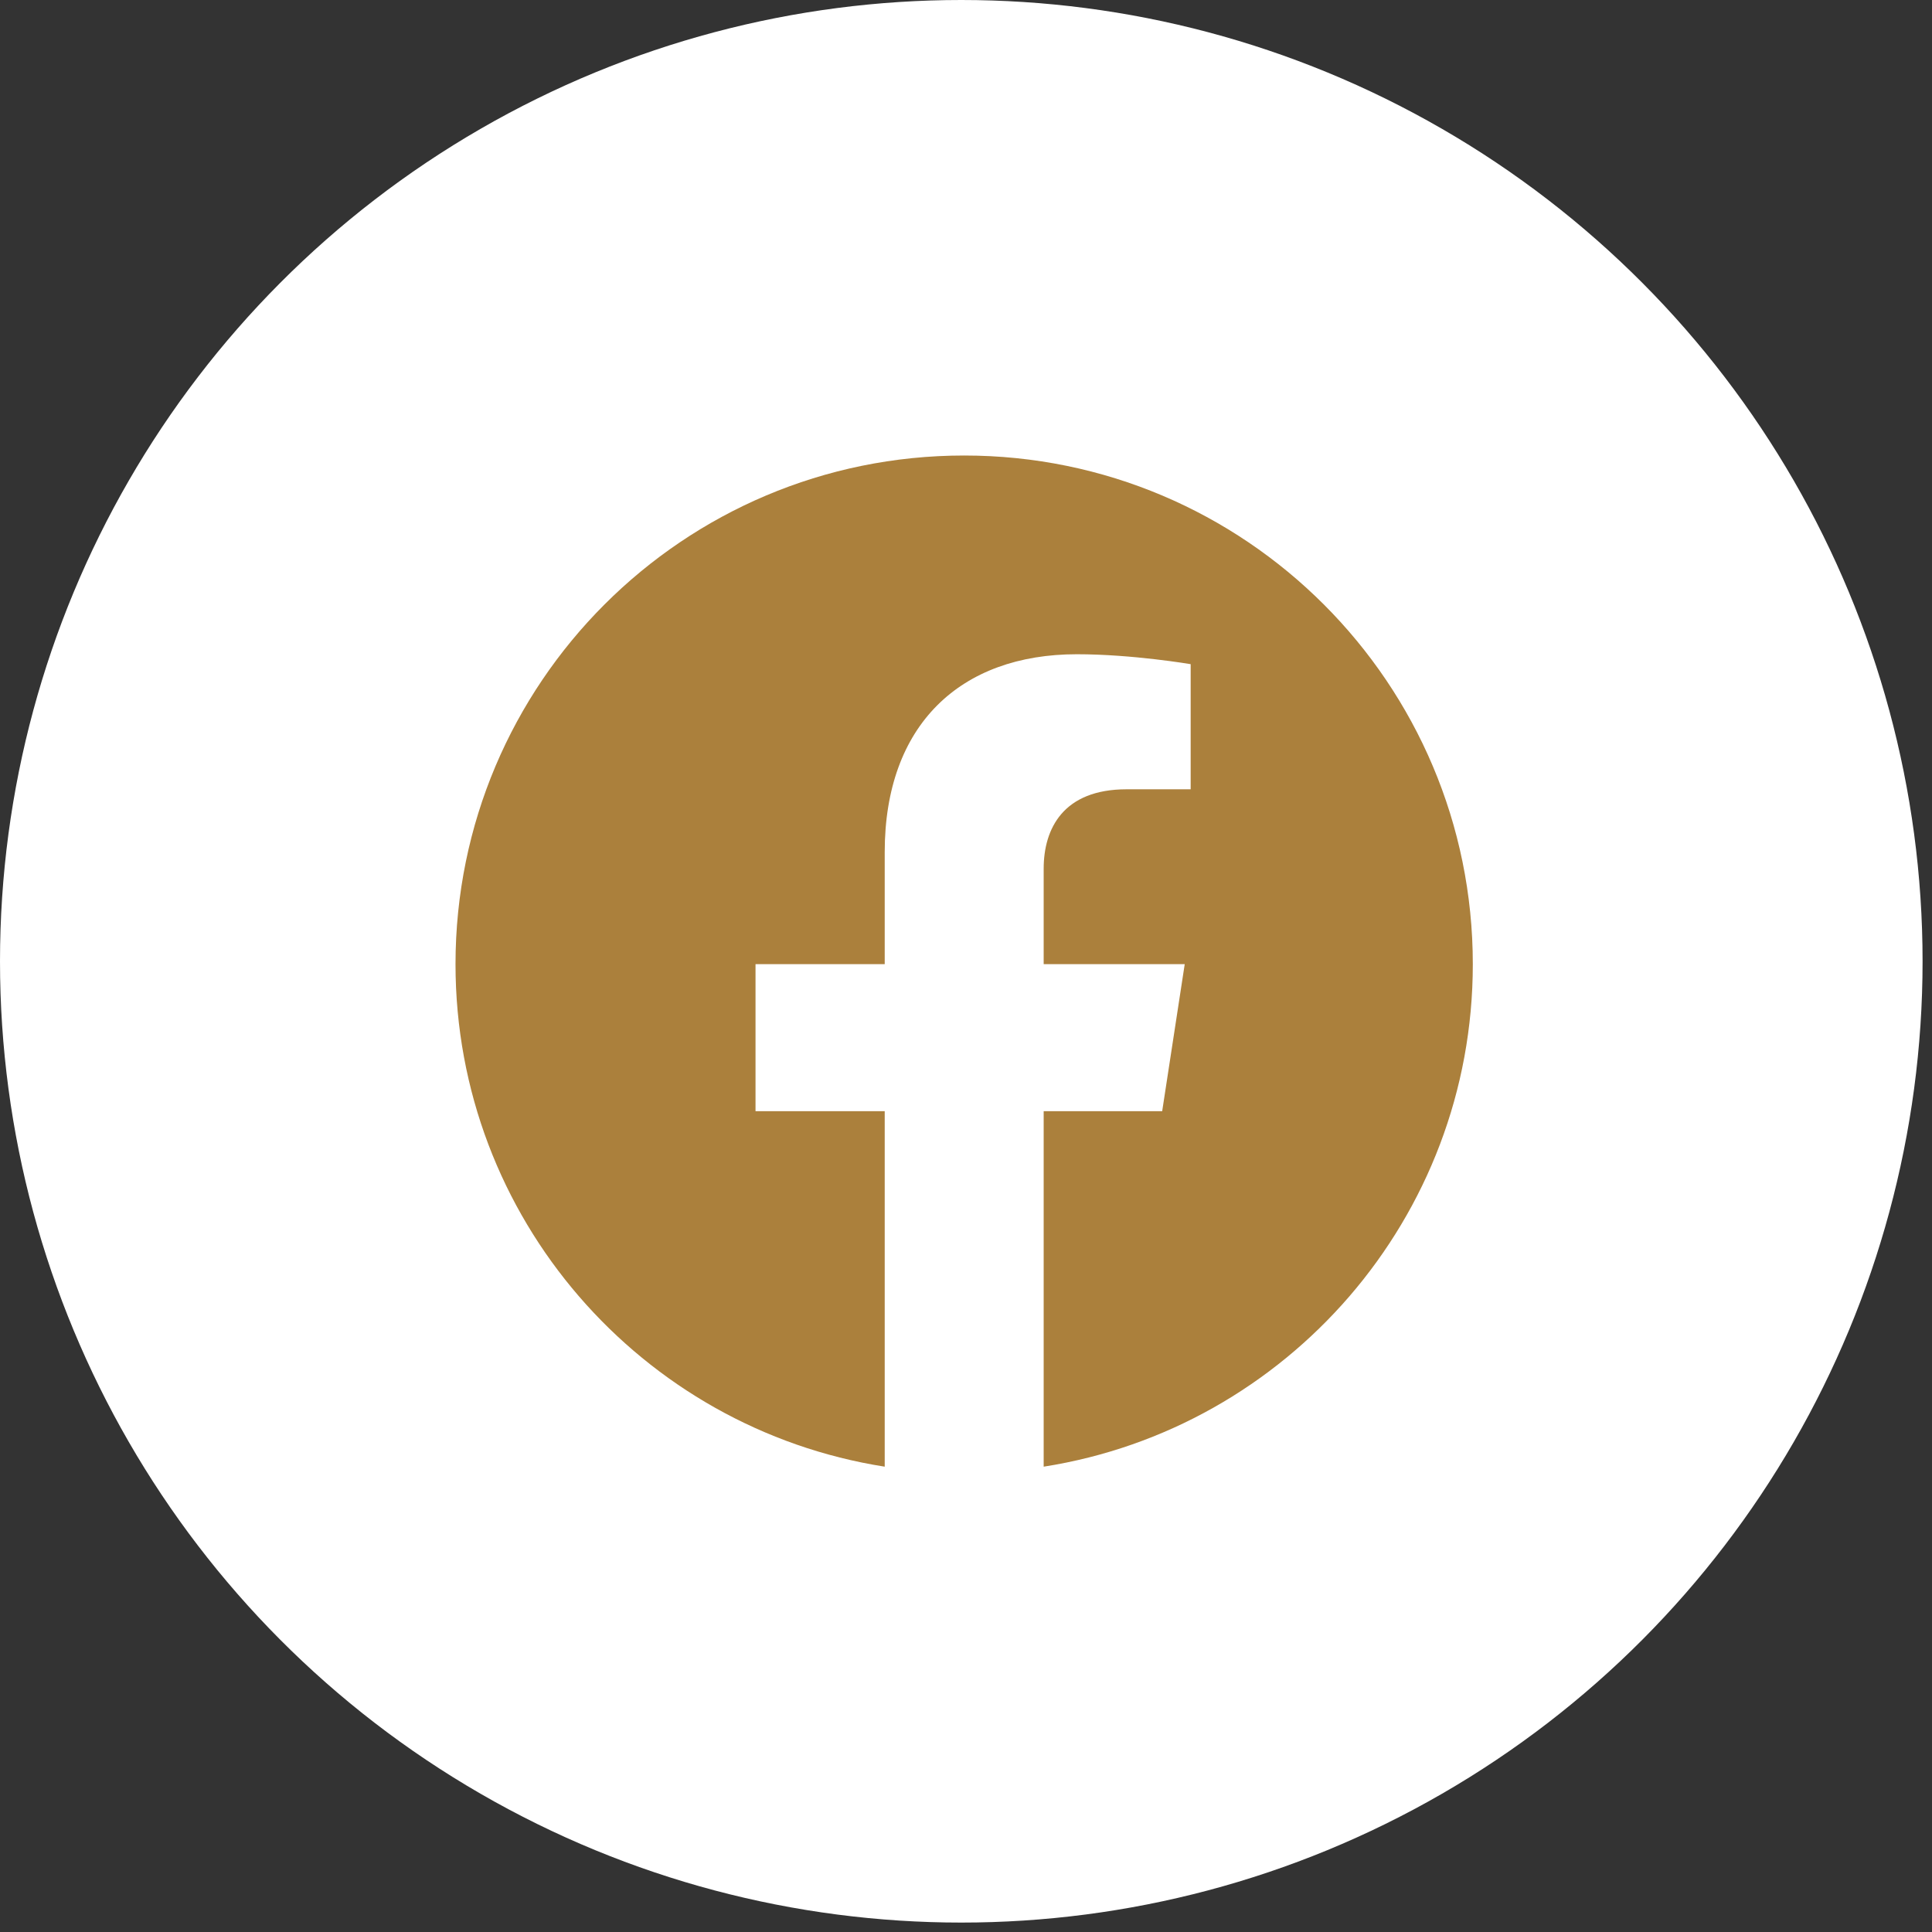
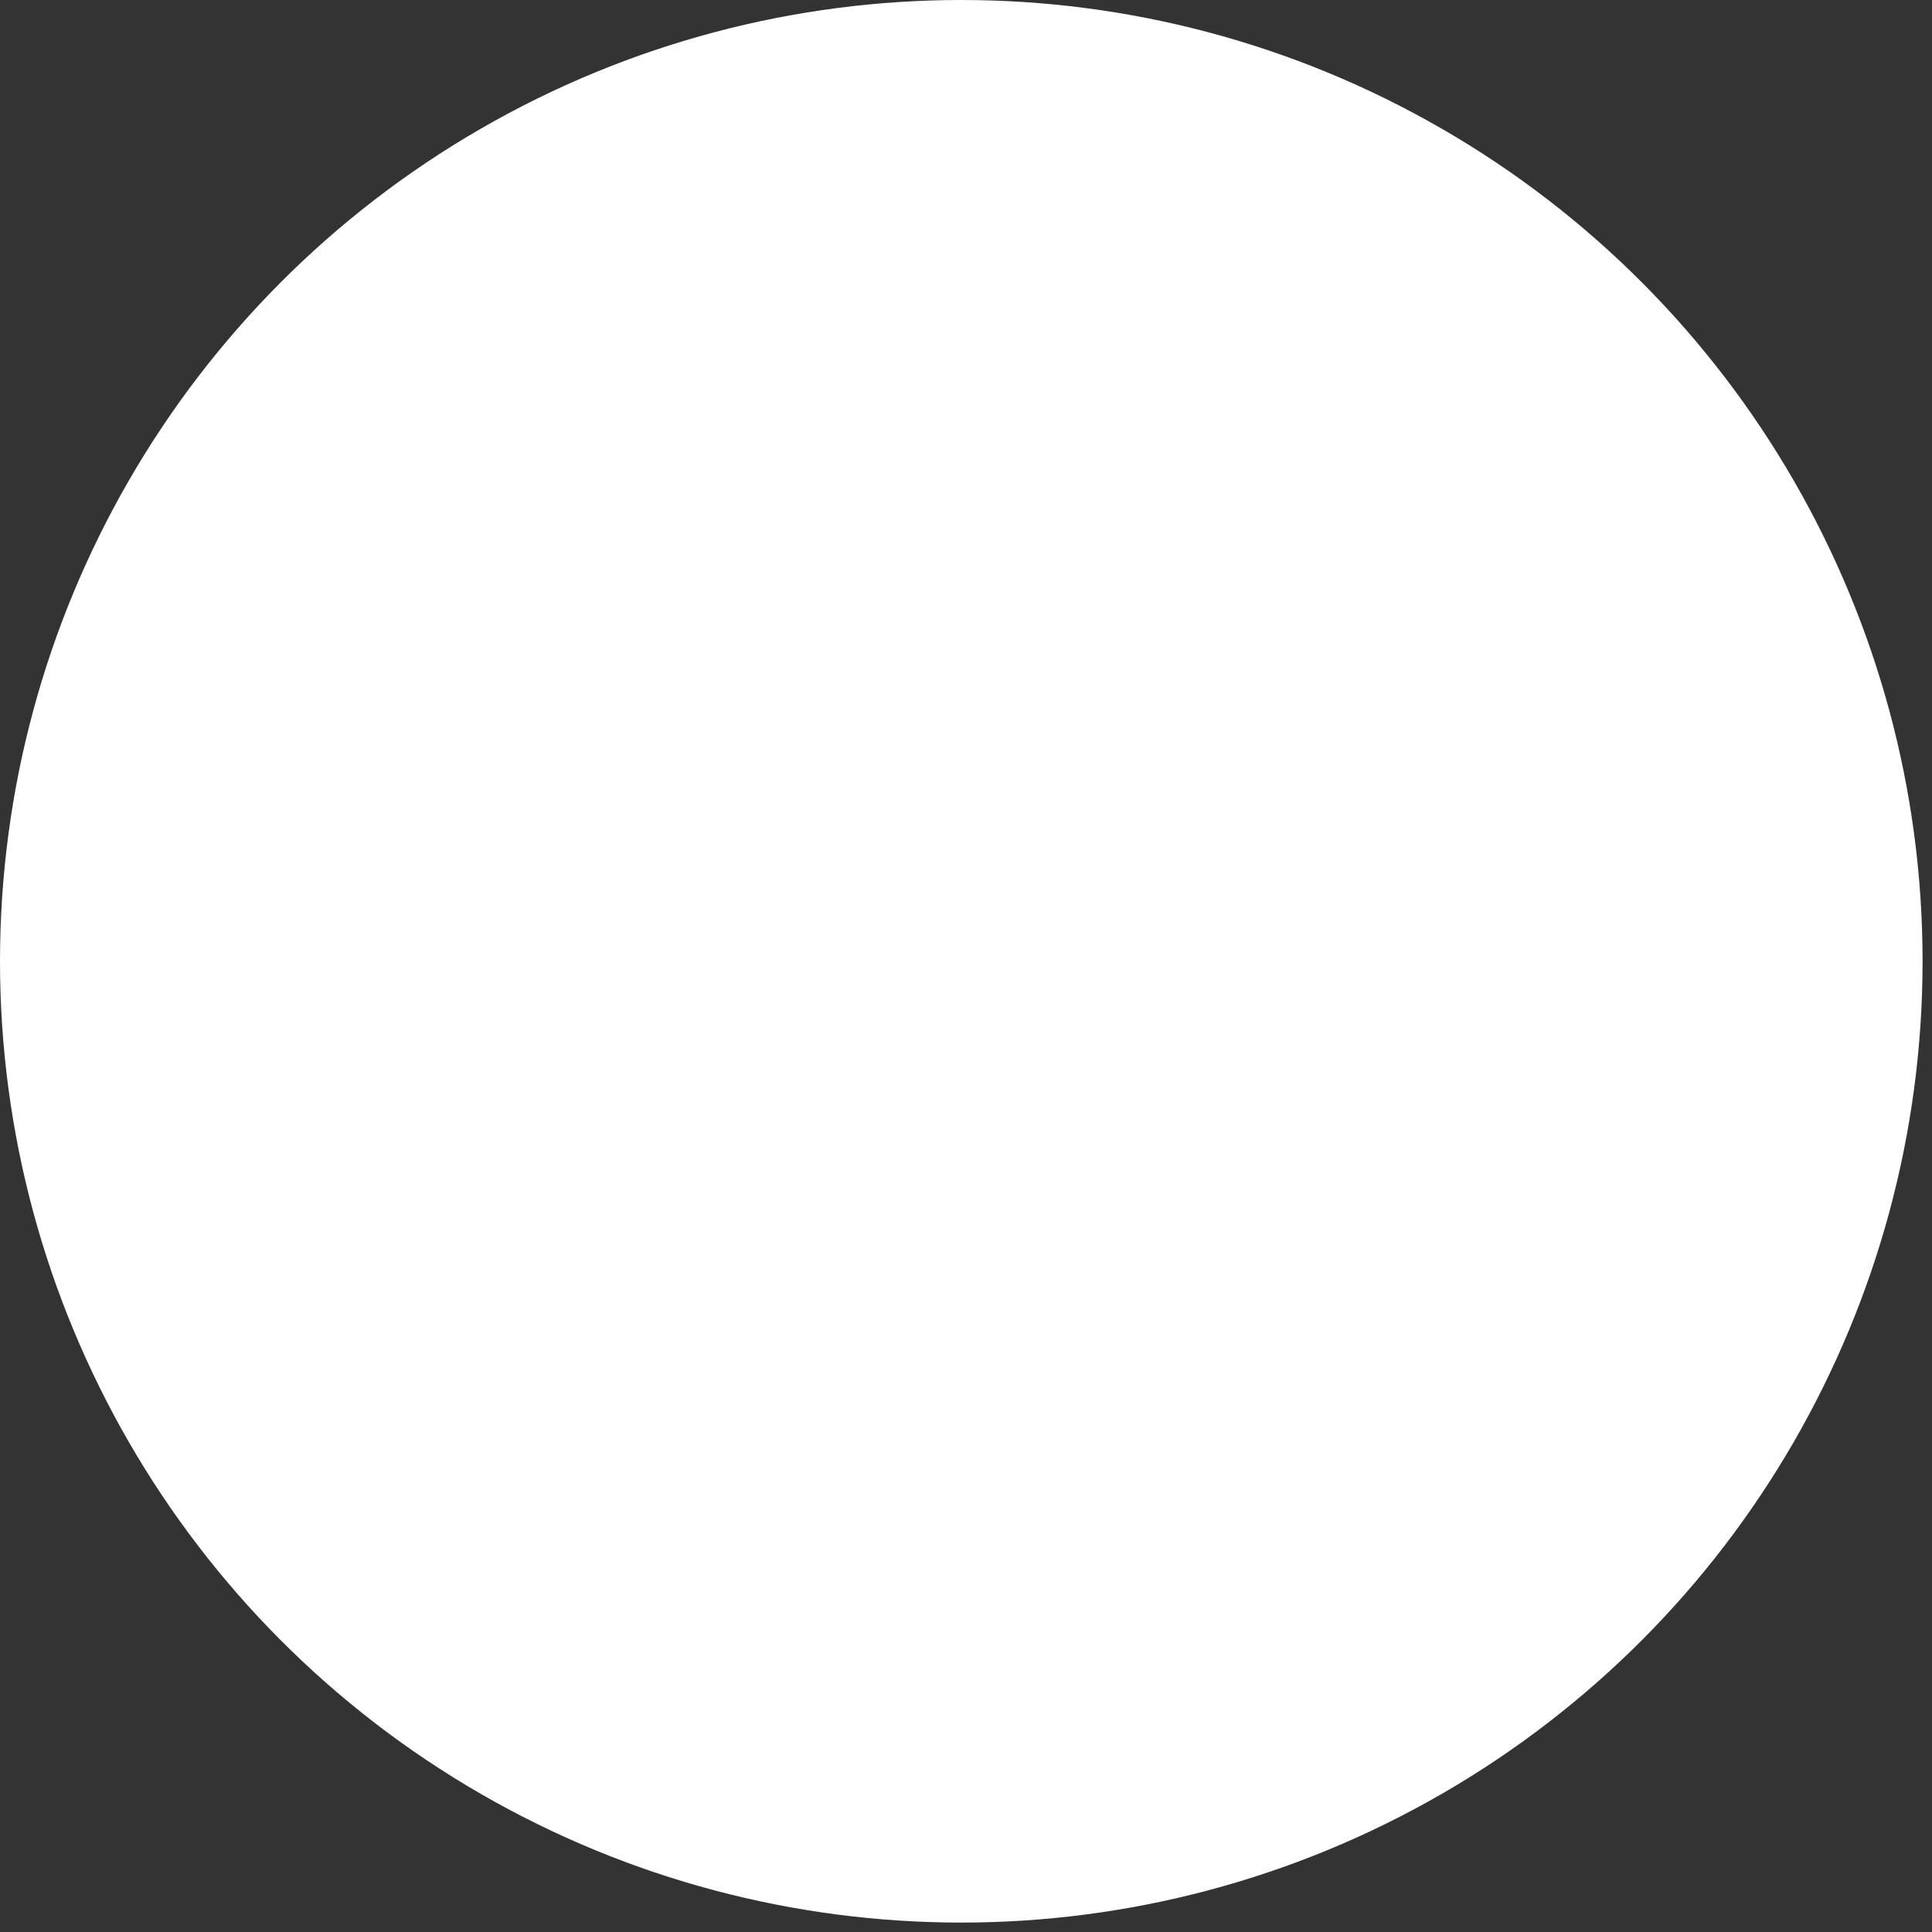
<svg xmlns="http://www.w3.org/2000/svg" width="123" height="123" viewBox="0 0 123 123" fill="none">
  <rect x="0" y="0" width="123" height="123" fill="#333333" stroke="none" />
  <circle cx="61.2" cy="61.2" r="61.2" fill="white" />
  <line y1="-1.224" x2="42.007" y2="-1.224" transform="matrix(0.816 0.578 -0.418 0.908 24.48 39.168)" stroke="white" stroke-width="2.448" />
  <line x1="92.256" y1="79.353" x2="62.968" y2="59.769" stroke="white" stroke-width="2.448" />
  <line y1="-1.224" x2="42.046" y2="-1.224" transform="matrix(-0.917 0.399 -0.223 -0.975 95.118 43.013)" stroke="white" stroke-width="2.448" />
  <line x1="54.535" y1="59.77" x2="25.159" y2="79.354" stroke="white" stroke-width="2.448" />
-   <path d="M61.383 29C43.498 29 29 43.498 29 61.383C29 77.546 40.843 90.943 56.325 93.375V70.742H48.1V61.383H56.325V54.249C56.325 46.134 61.157 41.652 68.556 41.652C72.099 41.652 75.803 42.284 75.803 42.284V50.25H71.723C67.698 50.25 66.445 52.747 66.445 55.308V61.383H75.425L73.99 70.742H66.445V93.375C81.924 90.946 93.766 77.543 93.766 61.383C93.766 43.498 79.269 29 61.383 29Z" fill="#AB803C" />
</svg>